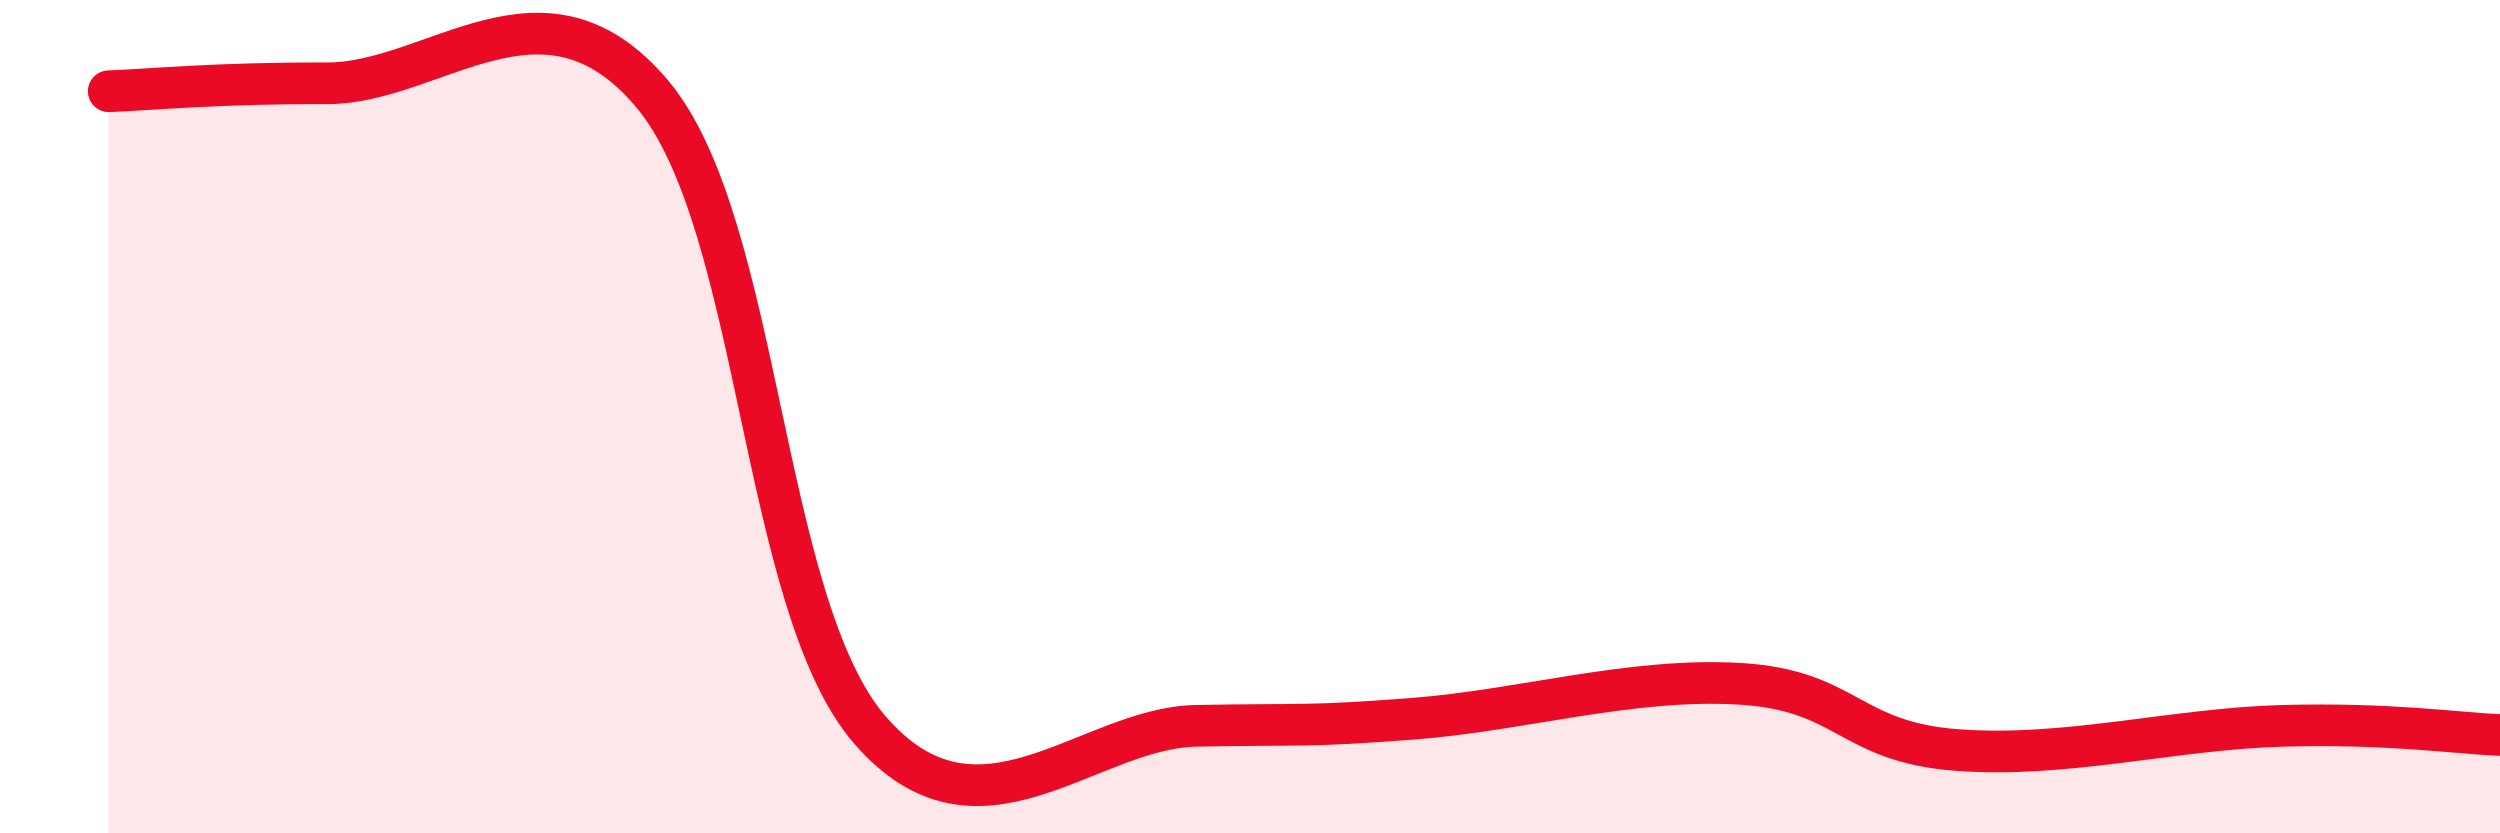
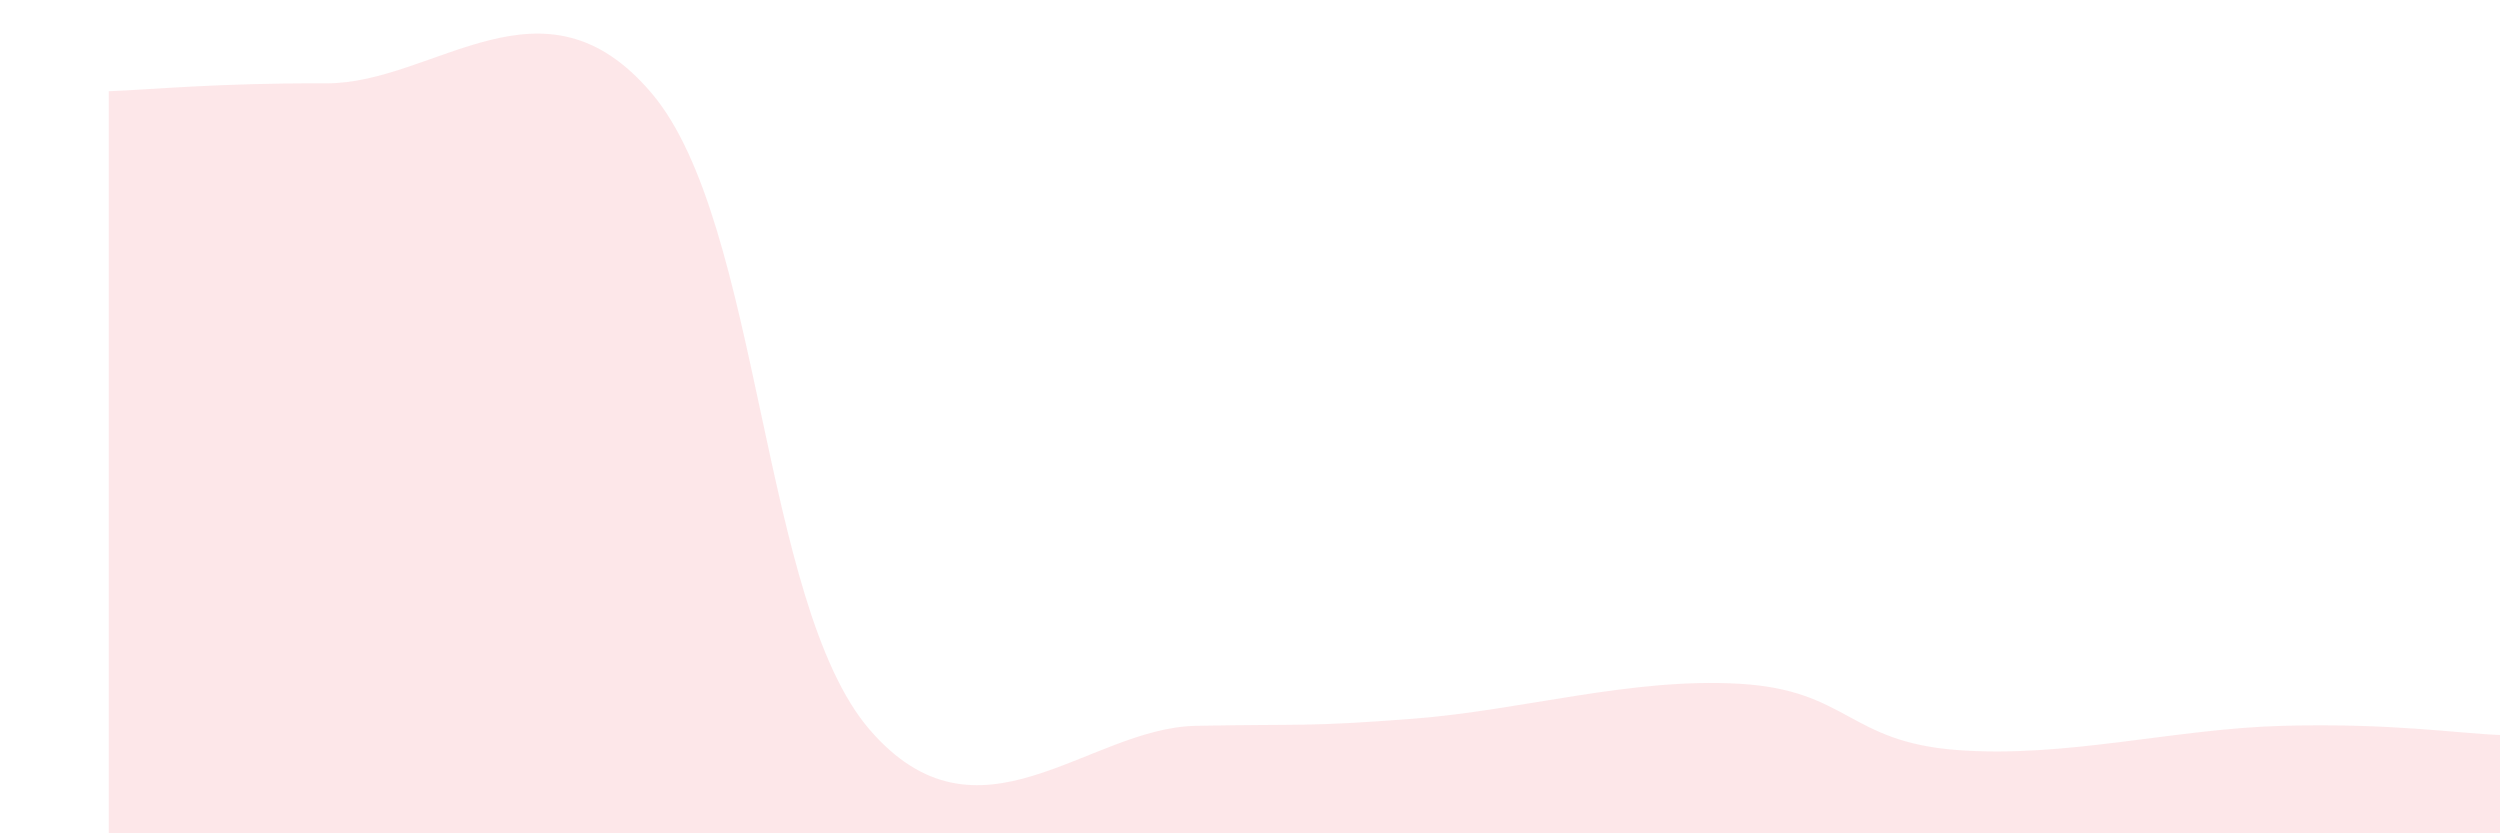
<svg xmlns="http://www.w3.org/2000/svg" width="60" height="20" viewBox="0 0 60 20">
-   <path d="M 2.61,2.19 C 3.65,2.15 5.22,1.99 7.83,2 C 10.44,2.01 13.04,-0.85 15.65,2.25 C 18.26,5.35 18.26,14.48 20.87,17.51 C 23.48,20.54 26.09,17.47 28.7,17.42 C 31.31,17.37 31.3,17.45 33.91,17.25 C 36.52,17.05 39.13,16.26 41.74,16.41 C 44.35,16.56 44.35,17.8 46.96,18 C 49.57,18.2 52.17,17.49 54.78,17.42 C 57.39,17.35 58.96,17.6 60,17.64L60 20L2.61 20Z" fill="#EB0A25" opacity="0.1" stroke-linecap="round" stroke-linejoin="round" />
-   <path d="M 2.61,2.19 C 3.65,2.15 5.22,1.99 7.83,2 C 10.44,2.01 13.04,-0.85 15.65,2.25 C 18.26,5.35 18.26,14.48 20.87,17.51 C 23.48,20.54 26.09,17.47 28.7,17.42 C 31.31,17.37 31.3,17.45 33.91,17.25 C 36.52,17.05 39.13,16.26 41.74,16.41 C 44.35,16.56 44.35,17.8 46.96,18 C 49.57,18.2 52.17,17.49 54.78,17.42 C 57.39,17.35 58.96,17.6 60,17.64" stroke="#EB0A25" stroke-width="1" fill="none" stroke-linecap="round" stroke-linejoin="round" />
+   <path d="M 2.61,2.19 C 3.65,2.15 5.22,1.99 7.83,2 C 10.44,2.01 13.04,-0.85 15.65,2.25 C 18.26,5.35 18.26,14.48 20.87,17.51 C 23.48,20.54 26.09,17.47 28.7,17.42 C 31.31,17.37 31.3,17.45 33.91,17.25 C 36.52,17.05 39.13,16.26 41.74,16.41 C 44.35,16.56 44.35,17.8 46.96,18 C 49.57,18.2 52.17,17.49 54.78,17.42 C 57.39,17.35 58.96,17.6 60,17.64L60 20L2.61 20" fill="#EB0A25" opacity="0.1" stroke-linecap="round" stroke-linejoin="round" />
</svg>